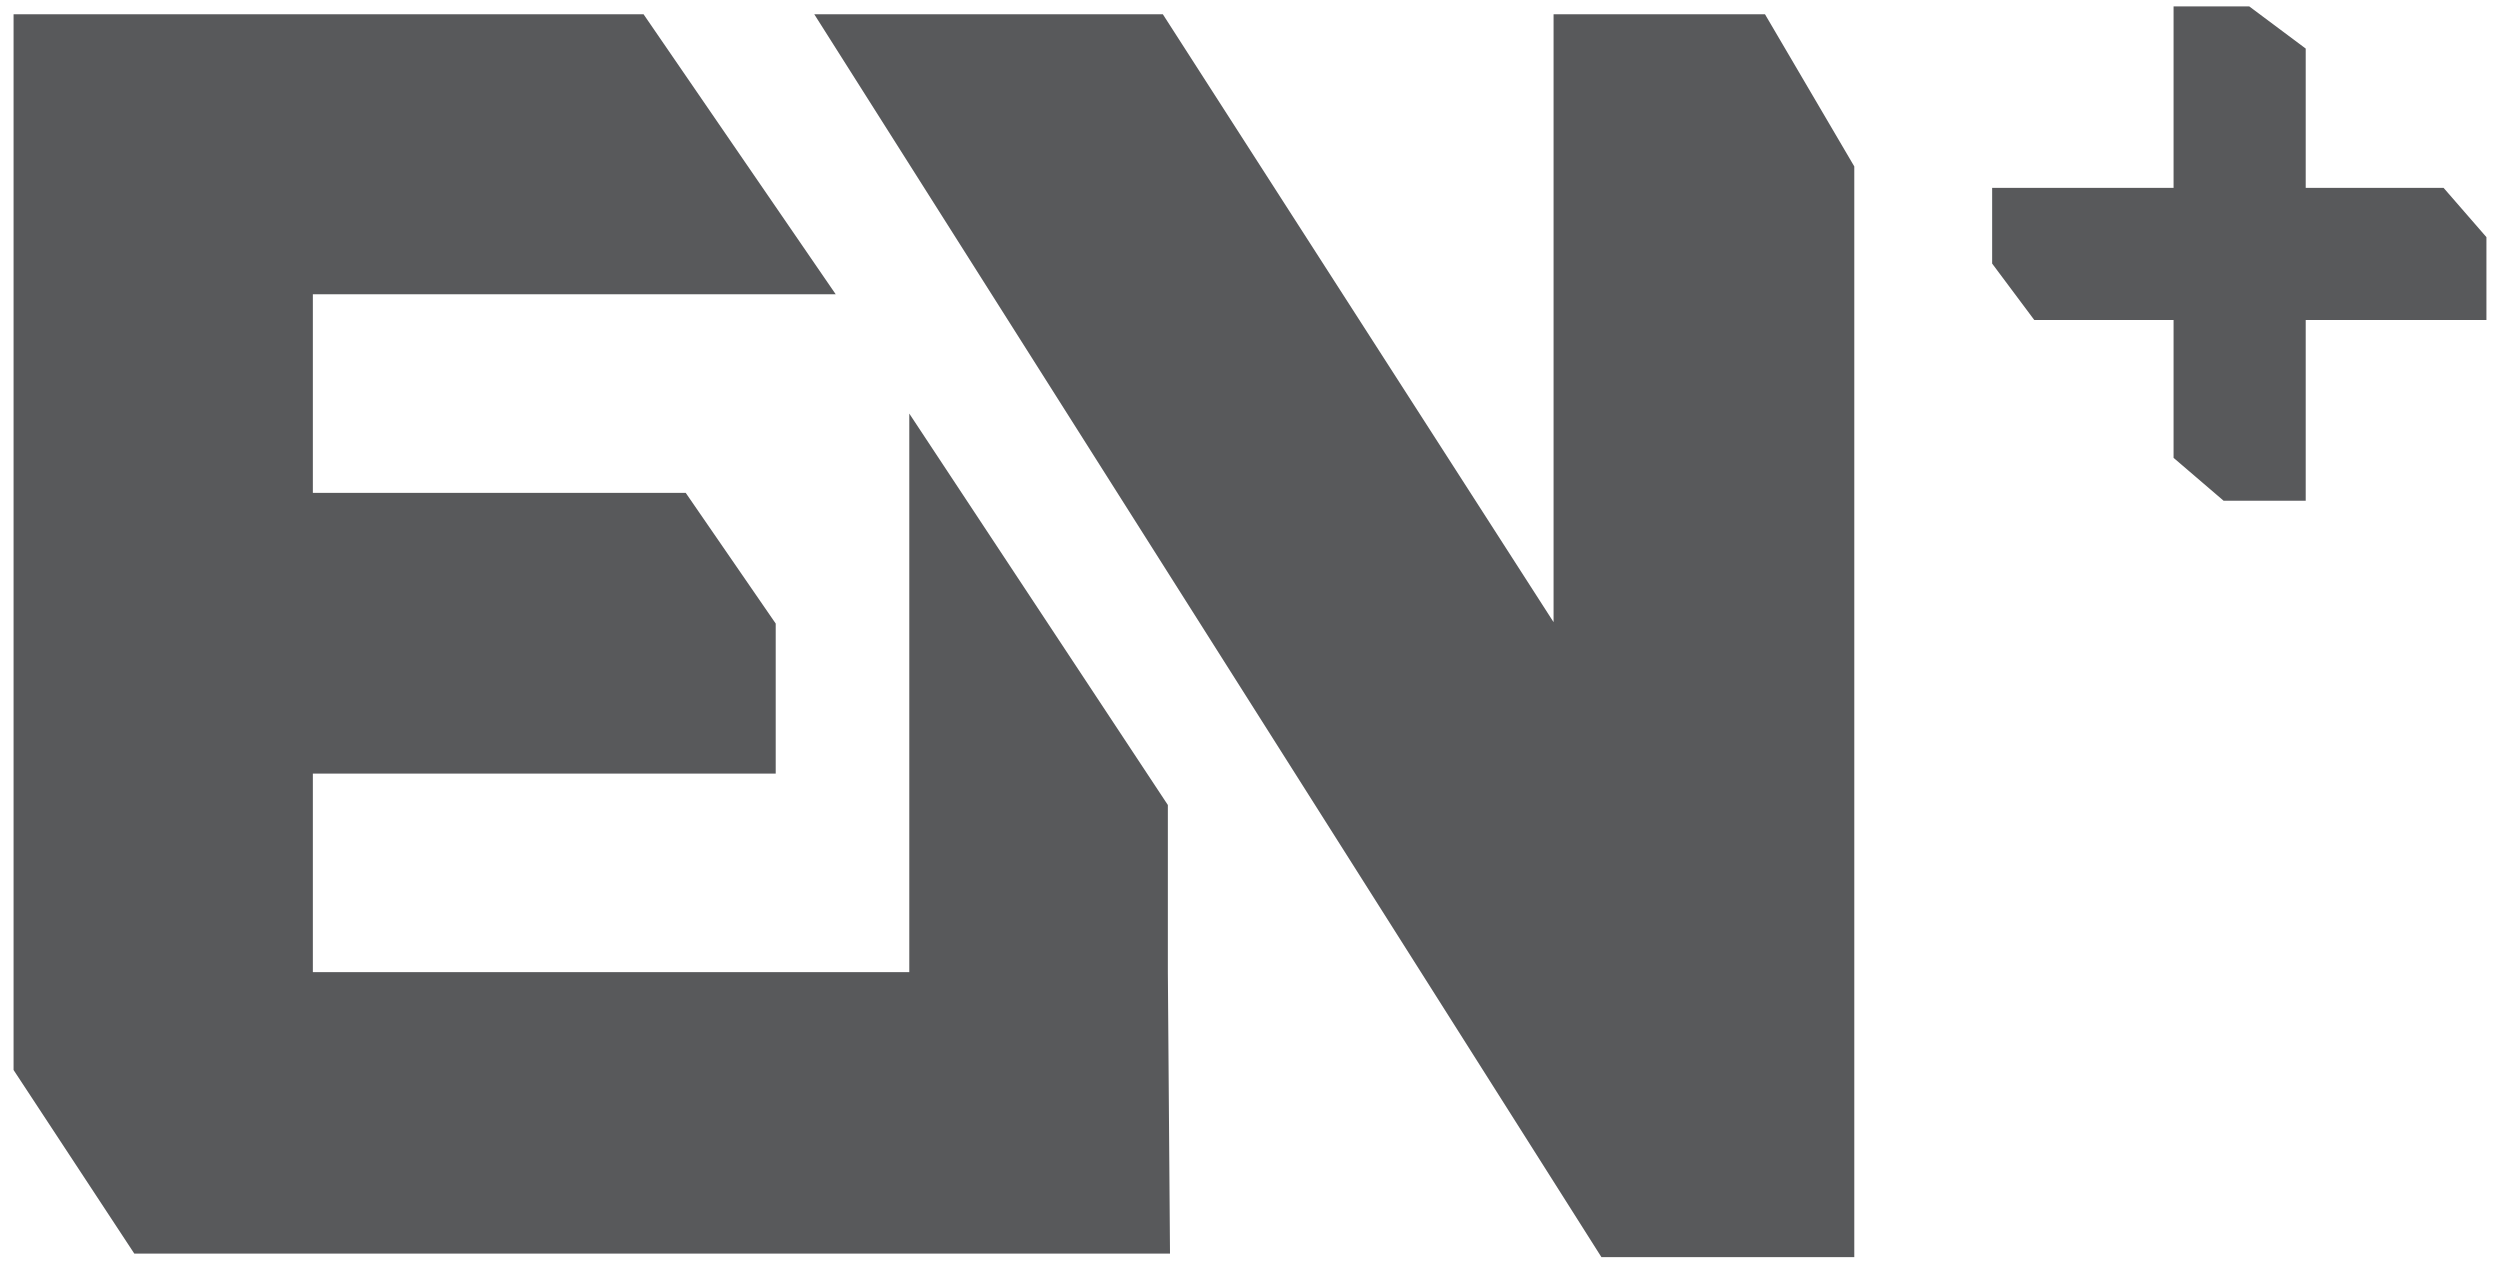
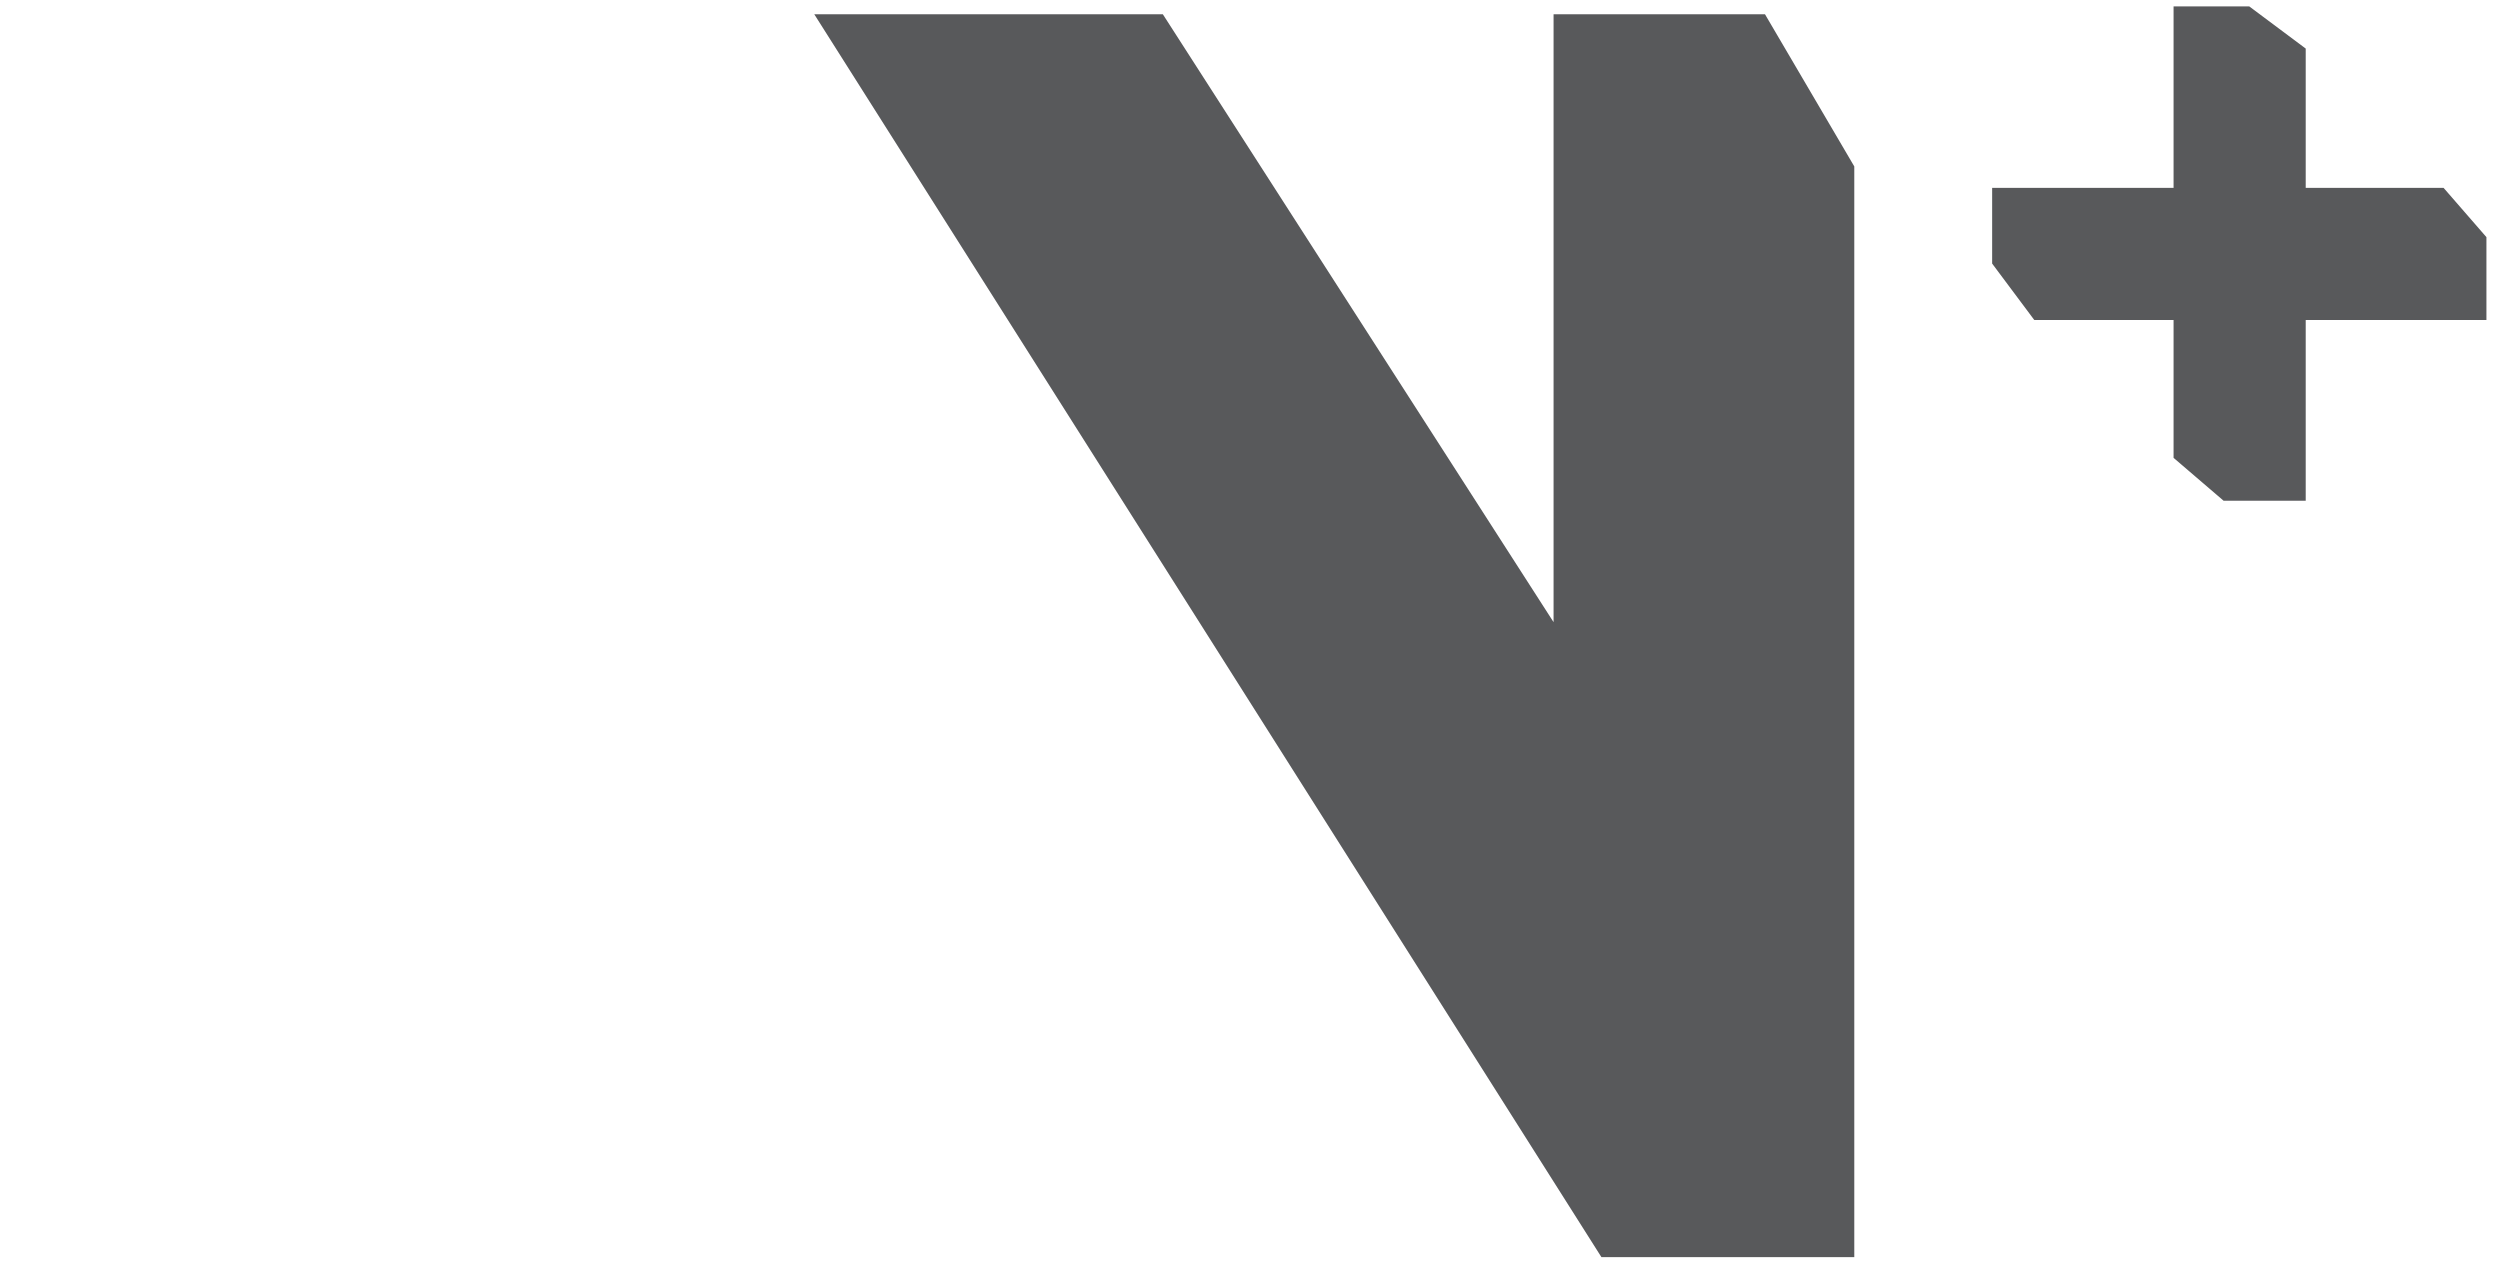
<svg xmlns="http://www.w3.org/2000/svg" version="1.1" id="Layer_1" x="0px" y="0px" viewBox="0 0 350 177" style="enable-background:new 0 0 350 177;" xml:space="preserve">
  <style type="text/css">
	.st0{fill:#58595B;}
</style>
  <polygon class="st0" points="304.3,0.9 304.3,26.3 278.9,26.3 278.9,36.9 284.8,44.8 304.3,44.8 304.3,64.1 311.3,70.1 322.8,70.1   322.8,44.8 348.1,44.8 348.1,33.2 342.1,26.3 322.8,26.3 322.8,6.8 314.9,0.9 " />
-   <polygon class="st0" points="1.9,2 1.9,149.8 18.8,175.5 163.8,175.5 163.5,136.1 163.5,112.7 127.3,57.9 127.3,136.1 43.8,136.1   43.8,108.3 108.6,108.3 108.6,87.3 96,69 43.8,69 43.8,41.2 117,41.2 90.1,2 " />
  <polygon class="st0" points="217.5,2 217.5,87.1 162.8,2 114,2 224.2,176 259.6,176 259.6,23.3 247.1,2 " />
</svg>